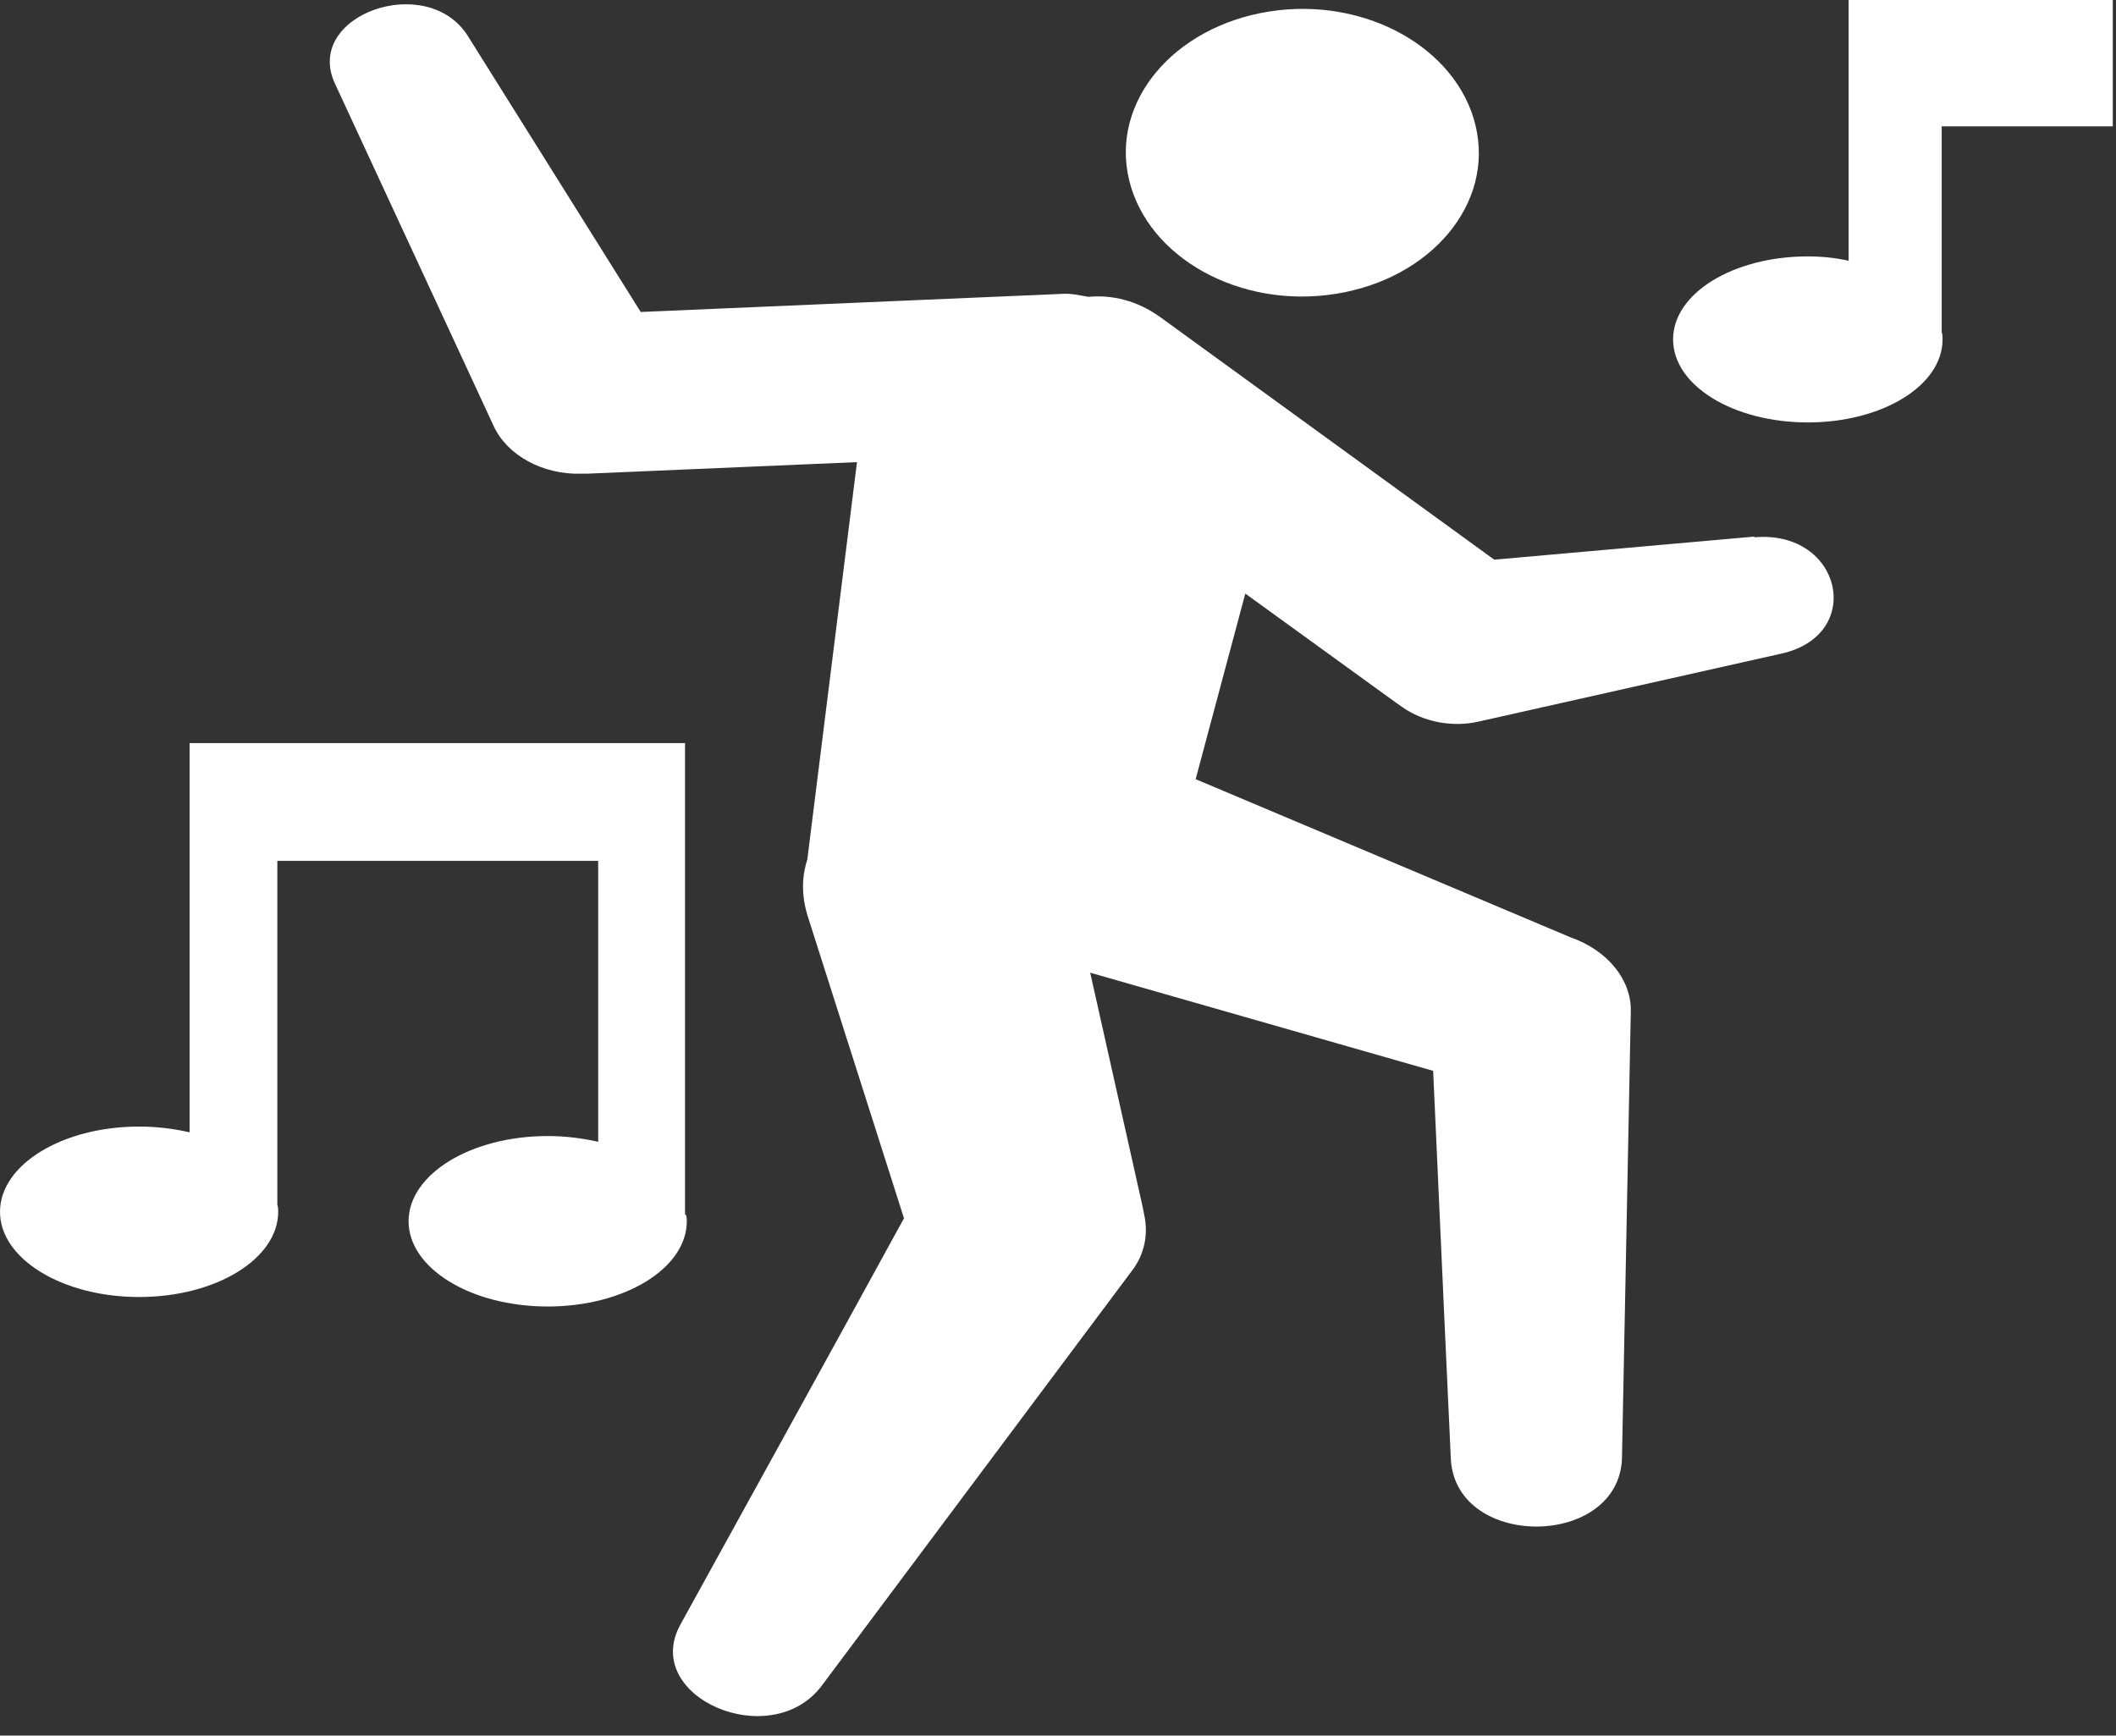
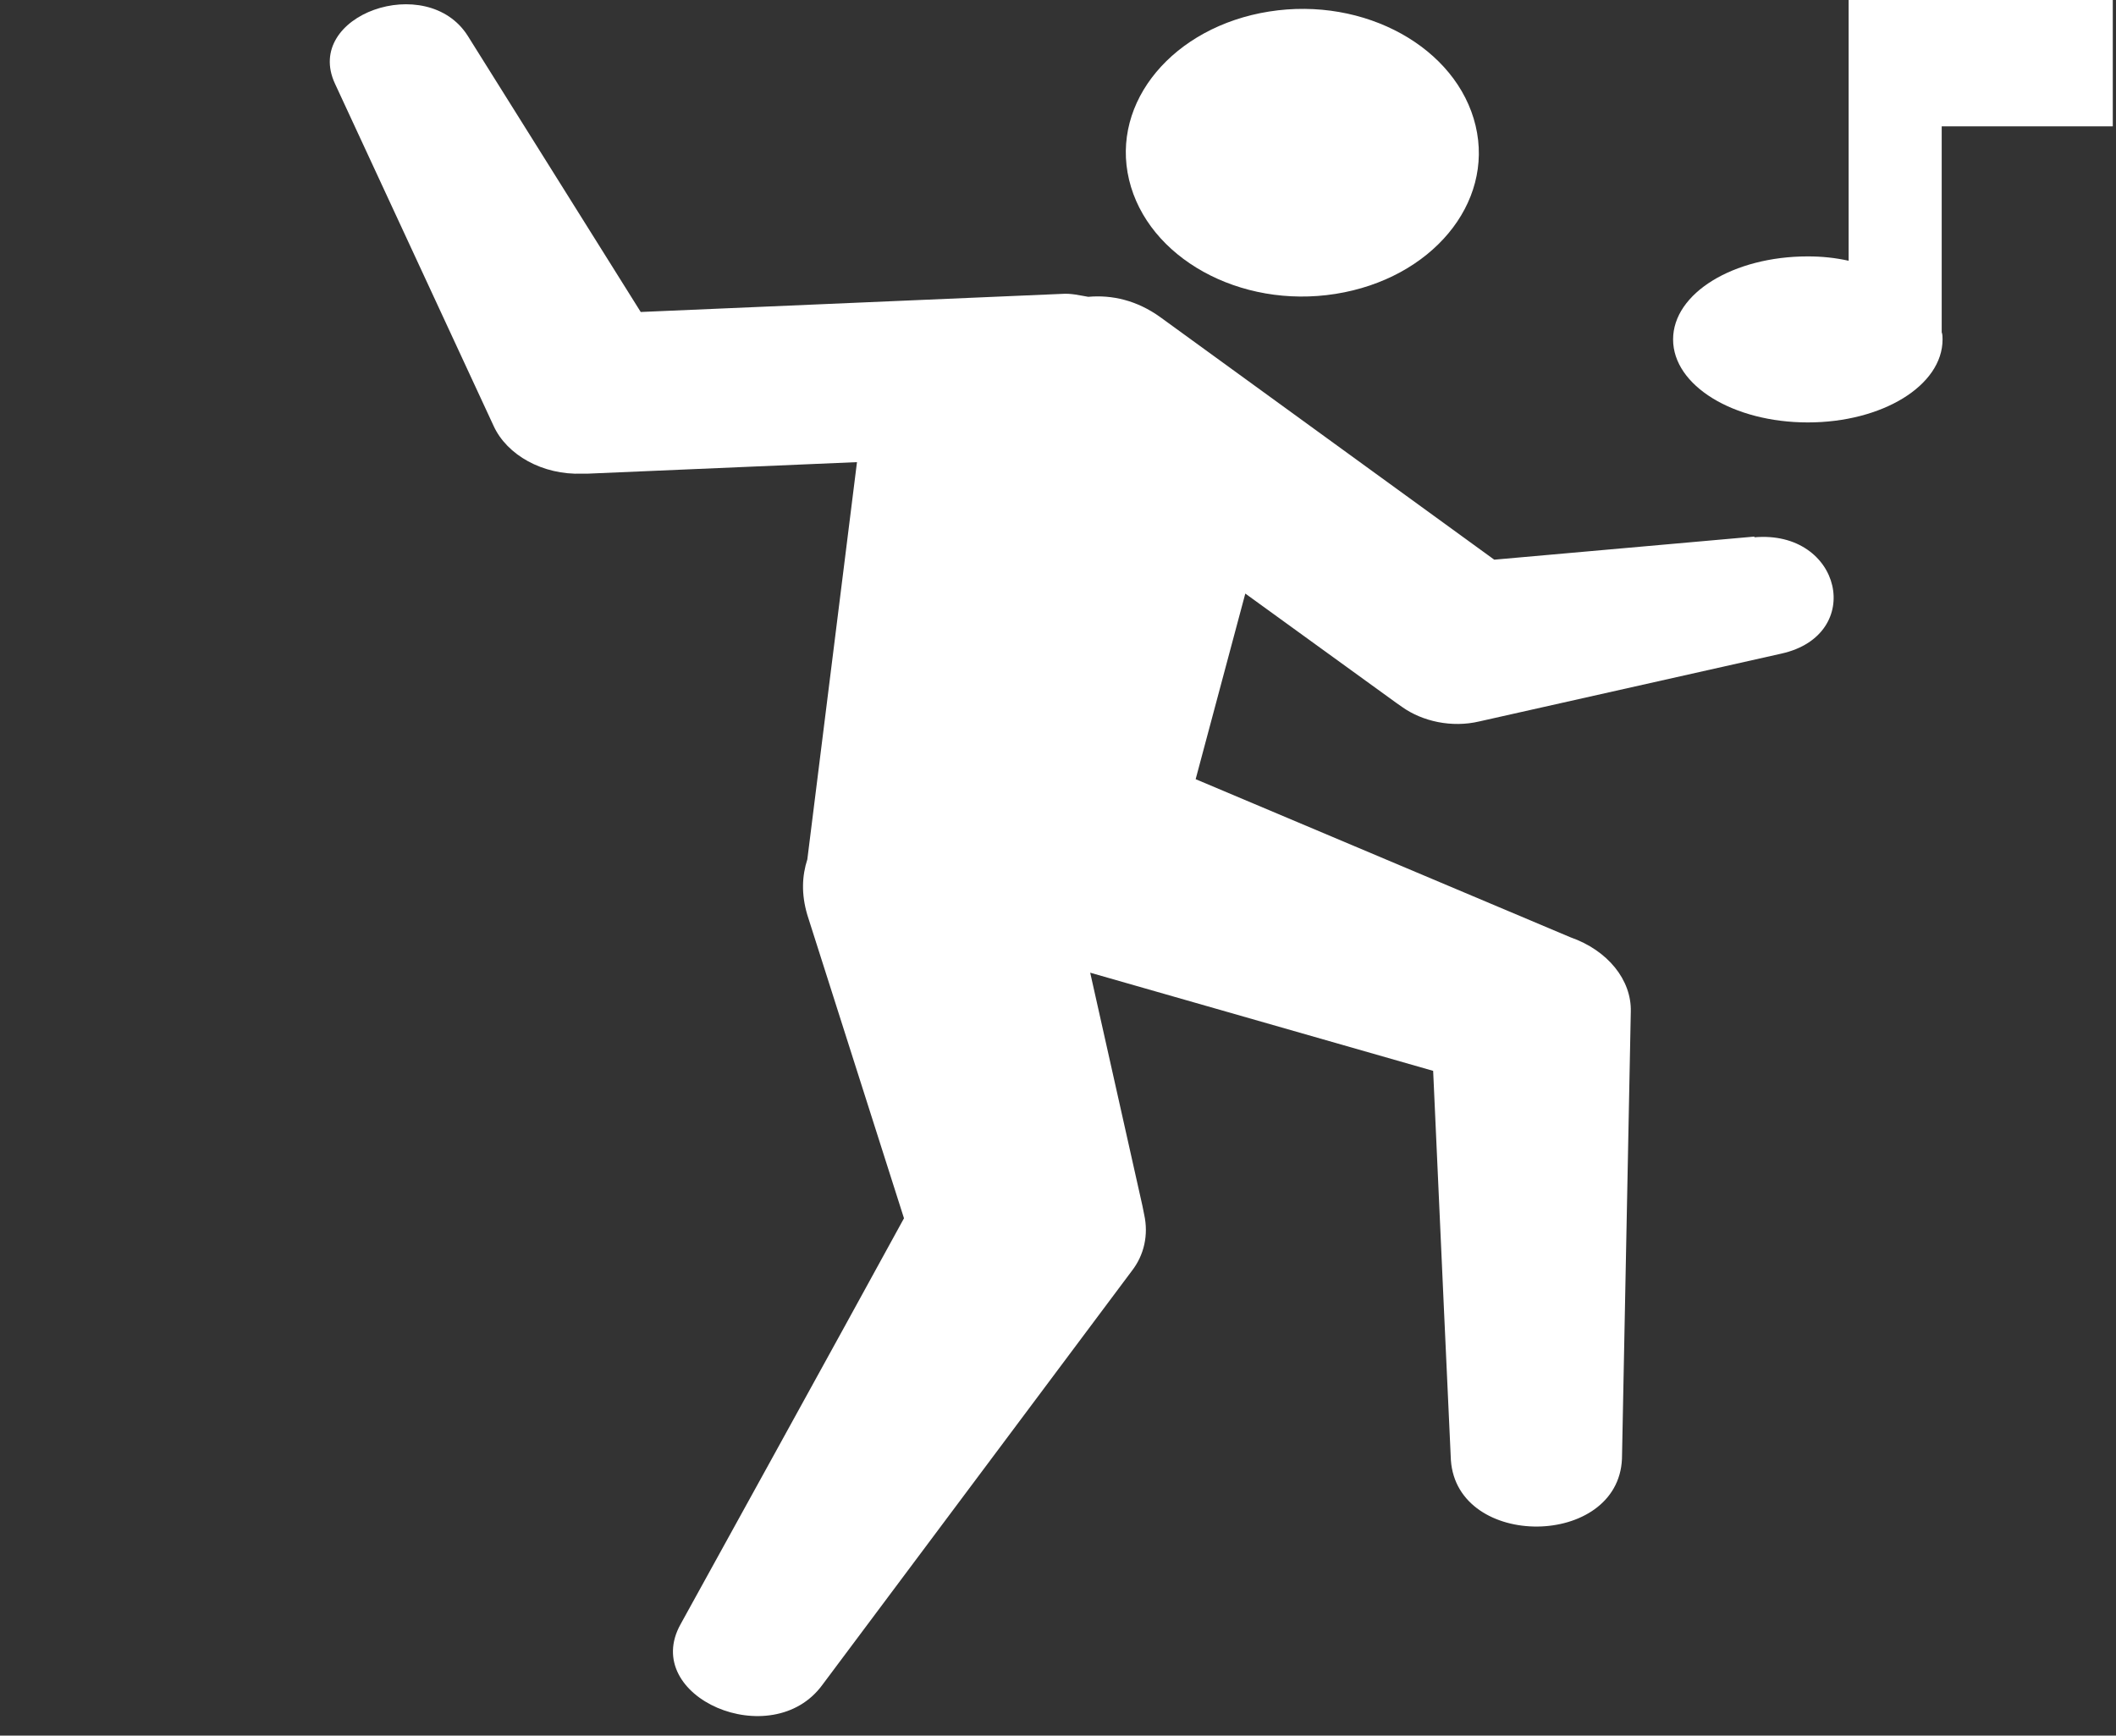
<svg xmlns="http://www.w3.org/2000/svg" width="89" height="73" viewBox="0 0 89 73" fill="none">
  <rect x="0" y="0" width="89" height="73" fill="#333333" stroke="none" />
  <path d="M56.173 12.361C60.197 11.723 62.847 8.564 62.064 5.285C61.281 2.006 57.404 -0.153 53.38 0.485C49.356 1.123 46.706 4.282 47.489 7.561C48.272 10.84 52.149 12.999 56.173 12.361Z" fill="white" />
  <path d="M73.808 22.567L62.849 23.54C59.085 20.806 48.795 13.334 48.795 13.334C47.824 12.637 46.781 12.394 45.773 12.484C45.403 12.424 45.064 12.331 44.656 12.361L26.949 13.122L19.68 1.517C17.964 -1.217 12.745 0.637 14.09 3.521L20.764 17.919C21.323 19.135 22.815 19.985 24.491 19.922H24.715L36.045 19.437L33.957 36.144C33.733 36.842 33.697 37.602 33.957 38.483L38.022 51.24C35.6 55.675 28.629 68.308 28.629 68.308C26.912 71.374 32.469 73.776 34.593 70.86L47.604 53.455C48.125 52.787 48.313 51.937 48.125 51.086L48.052 50.721L45.854 40.911L60.279 45.04C60.503 50.113 61.025 61.412 61.025 61.412C61.286 65.179 68.07 65.116 68.221 61.352L68.592 42.553C68.629 41.217 67.622 39.971 66.056 39.423L50.29 32.772L52.378 24.965L58.714 29.553L58.975 29.736C59.831 30.344 61.062 30.616 62.216 30.344L74.929 27.49C78.472 26.7 77.465 22.265 73.775 22.6L73.808 22.567Z" fill="white" />
-   <path d="M28.813 51.087V31.254H7.975V47.625C7.302 47.472 6.597 47.383 5.851 47.383C2.609 47.383 0 48.994 0 50.967C0 52.94 2.609 54.552 5.851 54.552C9.092 54.552 11.701 52.94 11.701 50.967C11.701 50.877 11.701 50.784 11.665 50.665V36.207H25.16V48.024C24.487 47.871 23.782 47.782 23.036 47.782C19.795 47.782 17.185 49.393 17.185 51.366C17.185 53.339 19.795 54.951 23.036 54.951C26.277 54.951 28.887 53.339 28.887 51.366C28.887 51.276 28.887 51.183 28.85 51.094L28.813 51.087Z" fill="white" />
  <path d="M88.865 5.285V0H77.755V10.967C77.196 10.844 76.638 10.784 76.038 10.784C72.907 10.784 70.371 12.332 70.371 14.275C70.371 16.219 72.907 17.767 76.038 17.767C79.169 17.767 81.705 16.219 81.705 14.275C81.705 14.186 81.705 14.063 81.669 13.973V5.315H88.865L88.865 5.285Z" fill="white" />
</svg>